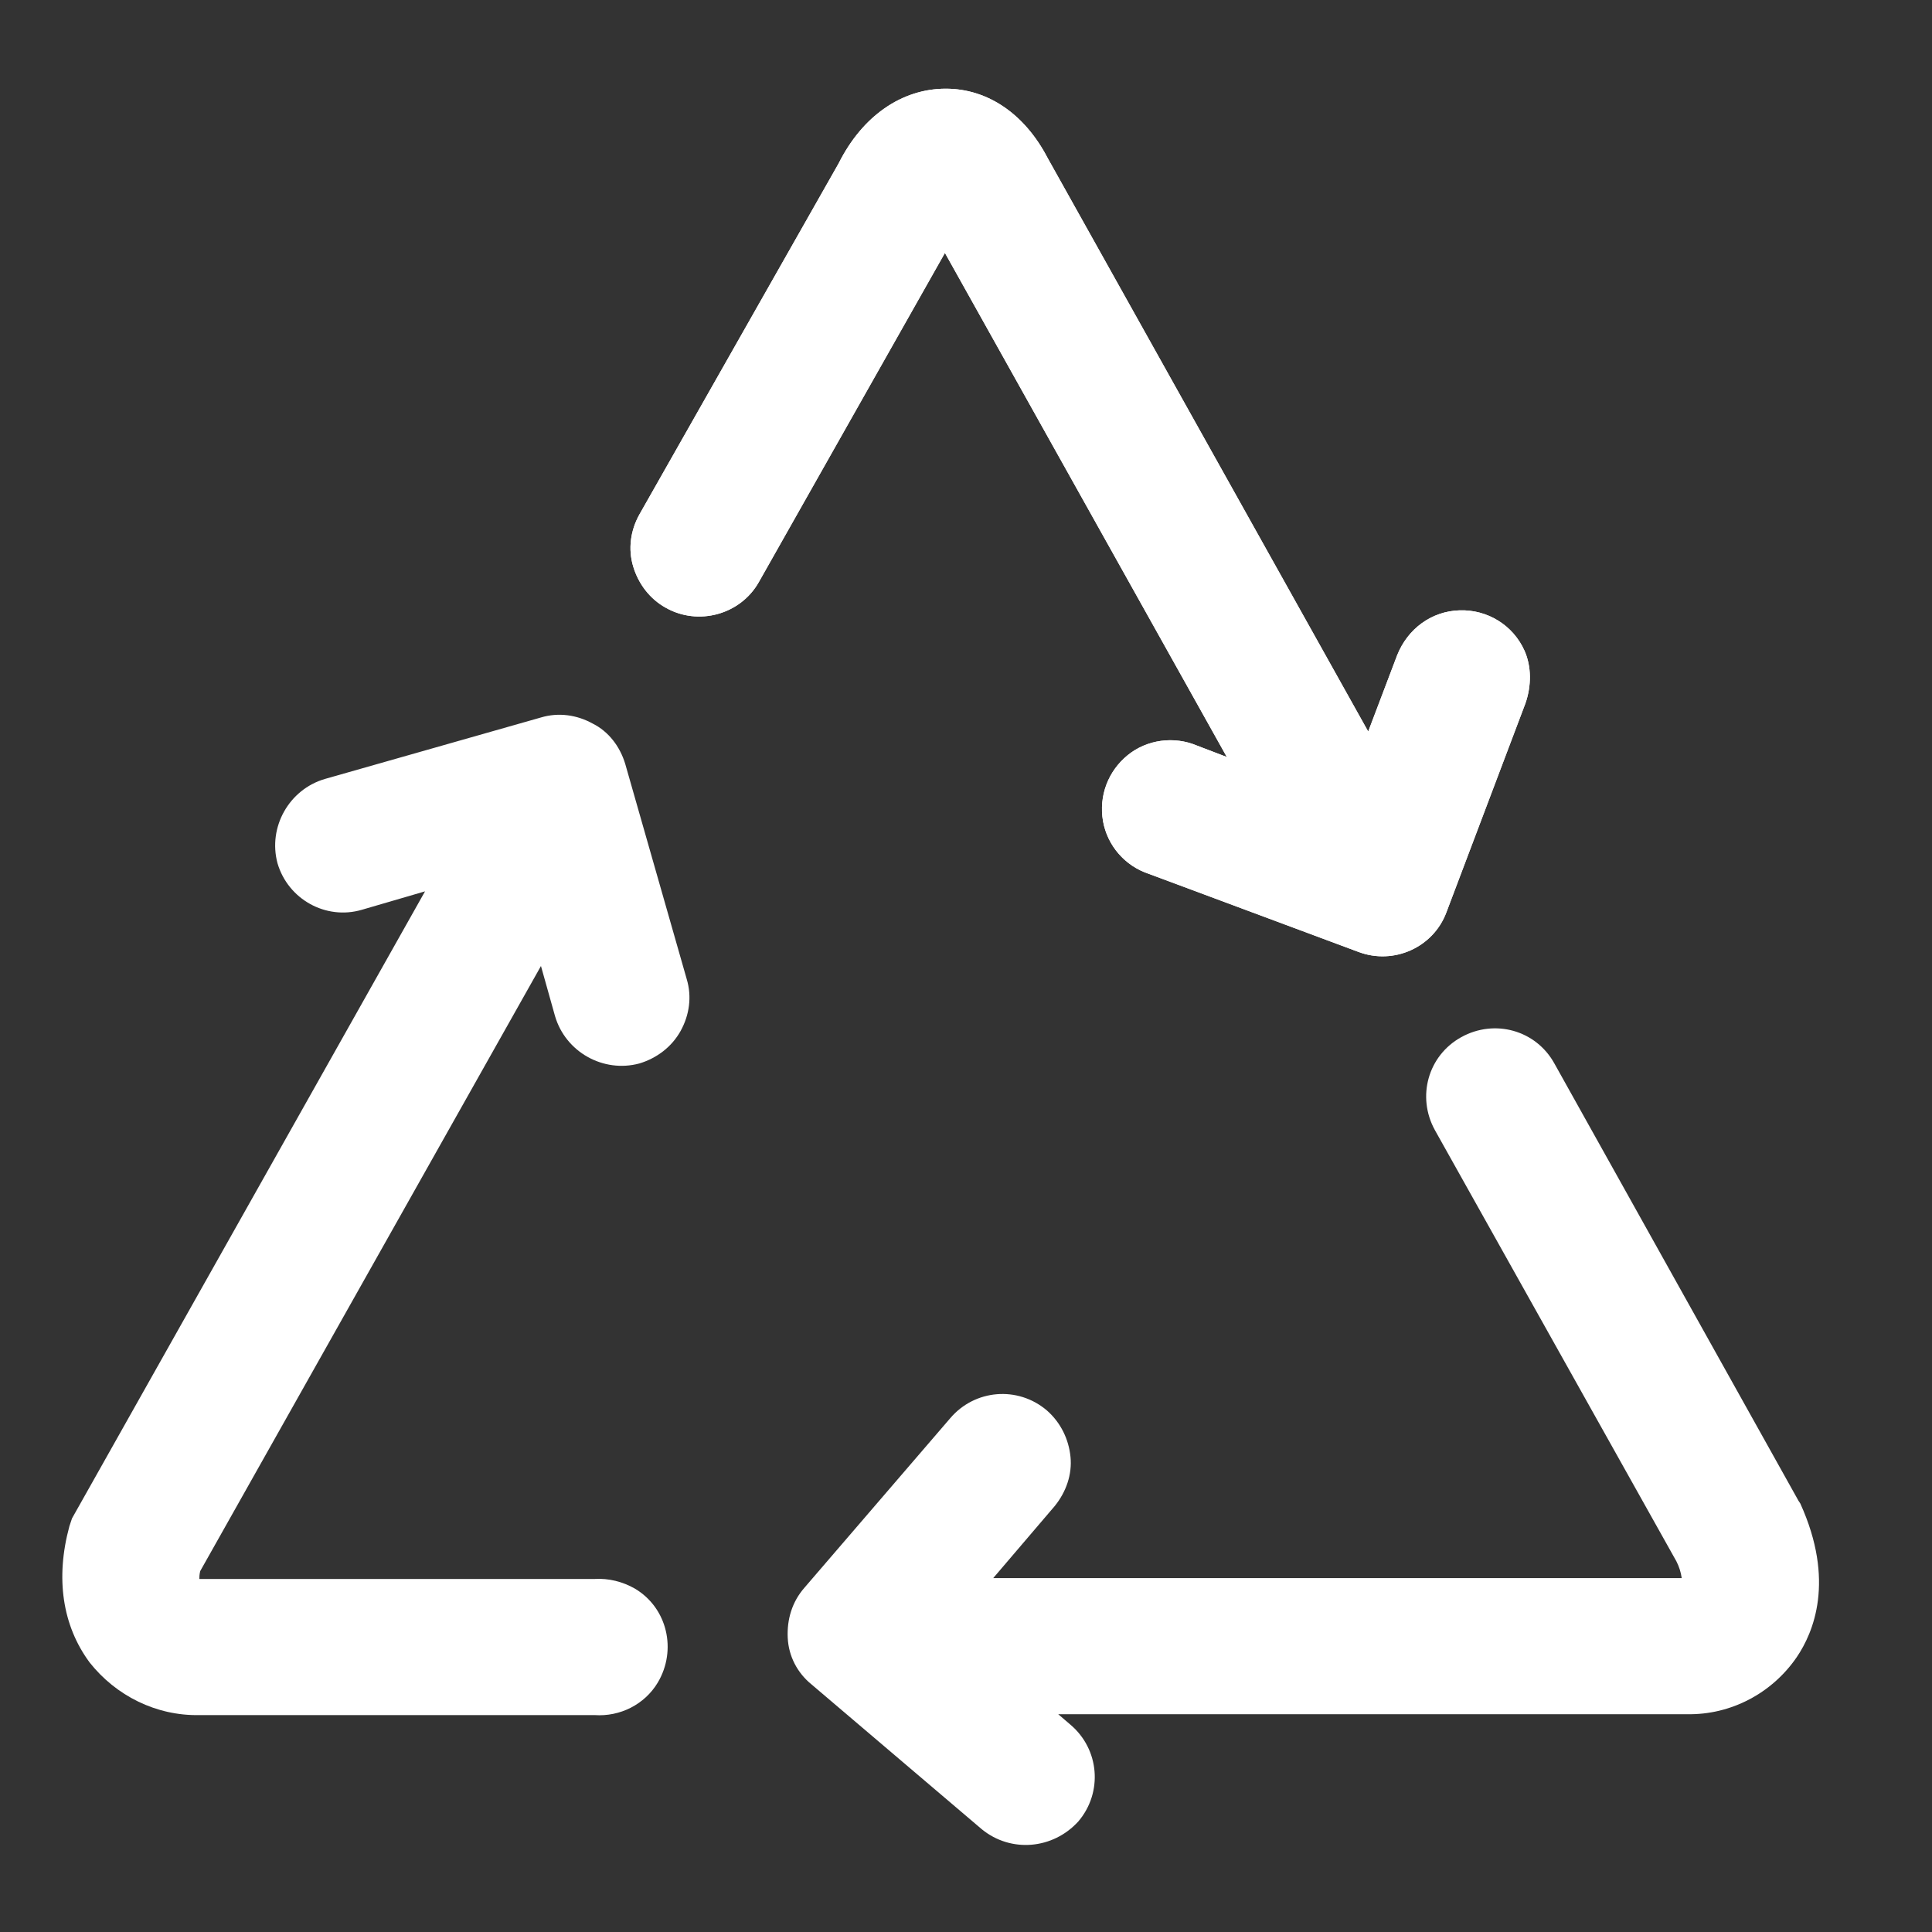
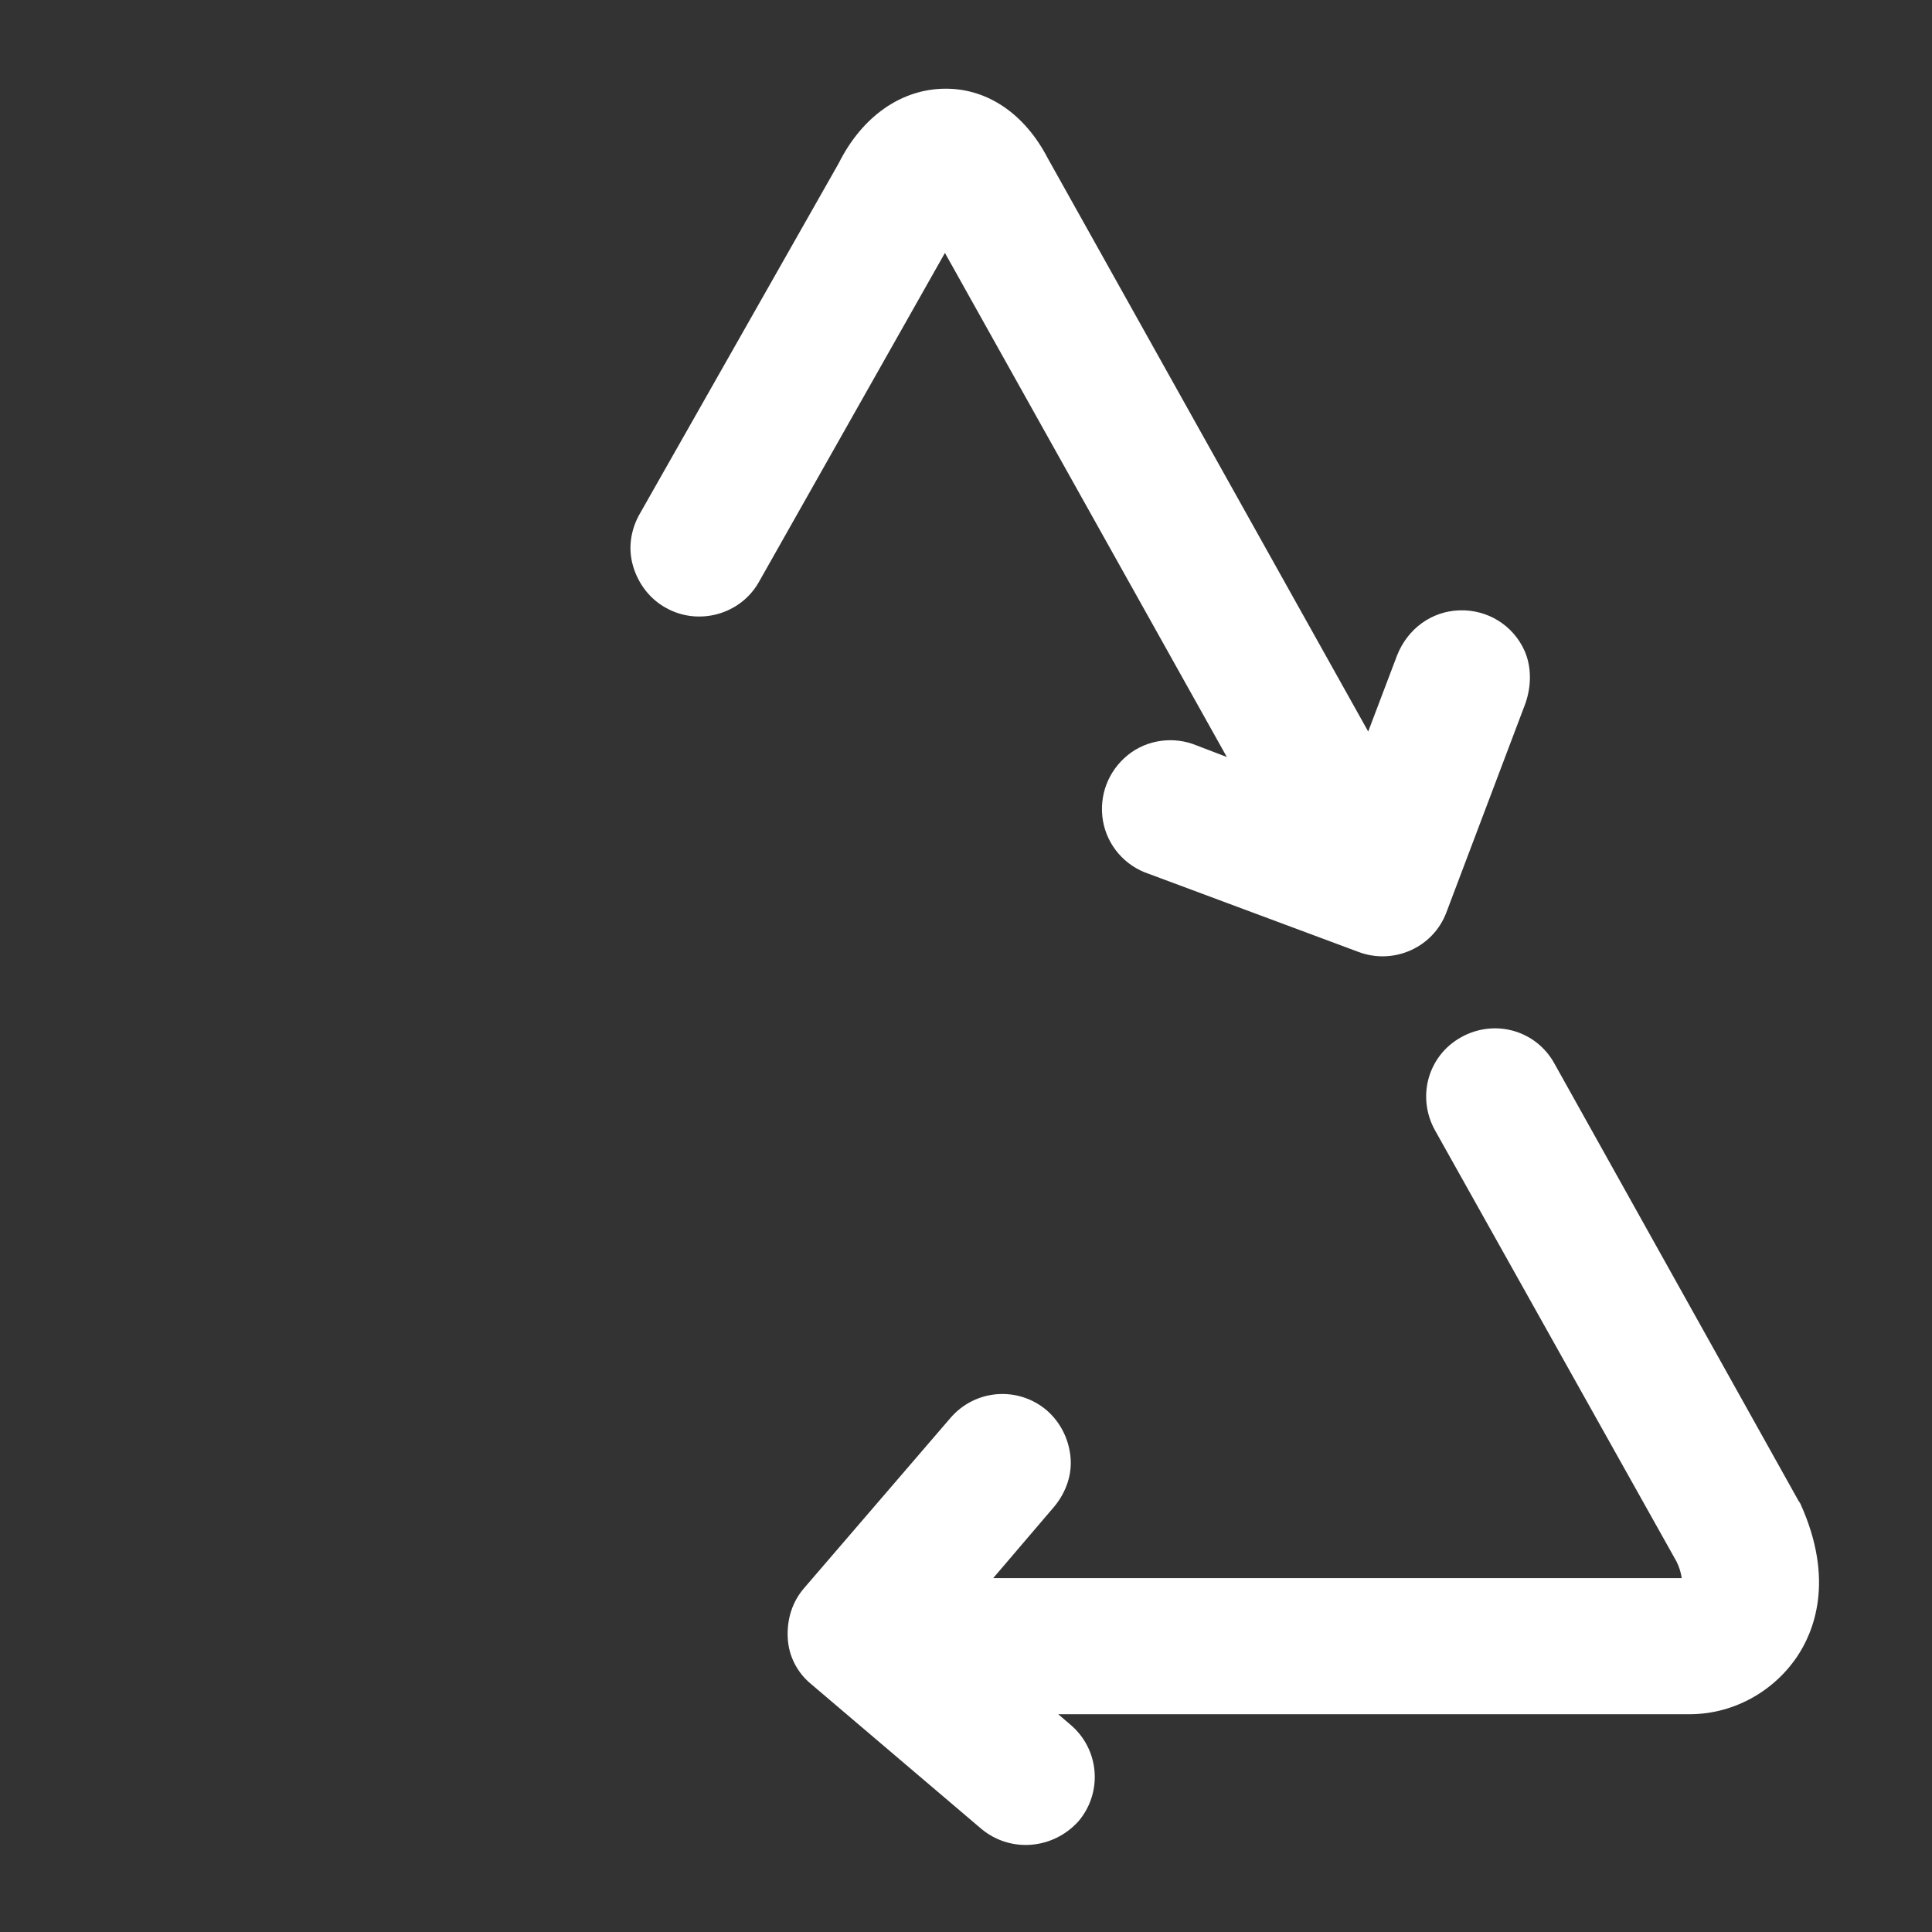
<svg xmlns="http://www.w3.org/2000/svg" version="1.1" id="图层_1" x="0px" y="0px" viewBox="0 0 220 220" style="enable-background:new 0 0 220 220;" xml:space="preserve">
  <rect x="0" y="0" width="220" height="220" fill="#333333" stroke="none" />
  <style type="text/css">
	.st0{fill:#FFFFFF;}
</style>
-   <path class="st0" d="M71.2,87c-0.6-2-1.9-3.7-3.7-4.6c-1.8-1-3.9-1.3-5.9-0.7l-24.6,7c-4.1,1.2-6.5,5.5-5.4,9.6  c1.2,4.1,5.5,6.5,9.6,5.3l7.2-2.1L8.2,172.9l-0.3,0.9c-1.6,5.9-0.8,11.3,2.3,15.5c3,3.8,7.6,6.1,12.5,6h45c2.9,0.2,5.7-1.2,7.2-3.7  c2.2-3.7,1.1-8.5-2.6-10.7c-1.4-0.8-3-1.2-4.6-1.1h-45c0-0.2,0-0.5,0.1-0.9L61.6,110l1.6,5.7c1.2,4.1,5.5,6.5,9.6,5.4  c2-0.6,3.7-1.9,4.7-3.7c1-1.8,1.3-3.9,0.7-5.9C78.2,111.5,71.2,87,71.2,87z M173.6,74.1c-1.3-2.9-4.2-4.7-7.4-4.6  c-3.2,0.1-5.9,2.1-7.1,5.1l-3.3,8.7l-36.5-65.3c-2.6-5-6.8-7.9-11.6-7.9c-5,0-9.5,3.1-12.2,8.5L72.8,58.6c-1,1.8-1.3,3.9-0.7,5.9  c0.6,2,1.9,3.7,3.7,4.7c3.7,2.1,8.5,0.8,10.6-2.9l21.2-37.5l32.1,57.4l-3.4-1.3c-2.6-1.1-5.7-0.7-7.9,1.1c-2.2,1.8-3.3,4.6-2.8,7.5  c0.5,2.8,2.5,5.1,5.2,6l23.9,8.9c4,1.5,8.5-0.5,10-4.5l9-23.8C174.4,78.1,174.4,75.9,173.6,74.1z" />
  <path class="st0" d="M173.6,74.1c-1.3-2.9-4.2-4.7-7.4-4.6c-3.2,0.1-5.9,2.1-7.1,5.1l-3.3,8.7l-36.5-65.3c-2.6-5-6.8-7.9-11.6-7.9  c-5,0-9.5,3.1-12.2,8.5L72.8,58.6c-1,1.8-1.3,3.9-0.7,5.9c0.6,2,1.9,3.7,3.7,4.7c3.7,2.1,8.5,0.8,10.6-2.9l21.2-37.5l32.1,57.4  l-3.4-1.3c-2.6-1.1-5.7-0.7-7.9,1.1c-2.2,1.8-3.3,4.6-2.8,7.5c0.5,2.8,2.5,5.1,5.2,6l23.9,8.9c4,1.5,8.5-0.5,10-4.5l9-23.8  C174.4,78.1,174.4,75.9,173.6,74.1z M205,171.2l-0.2-0.3L177,121.1c-2.1-3.8-6.8-5.1-10.6-3c-3.8,2.1-5.1,6.8-3,10.6l27.5,49.1  c0.3,0.6,0.5,1.2,0.6,1.9h-78.4l7-8.2c1.3-1.6,2-3.6,1.8-5.6c-0.2-2-1.1-3.9-2.7-5.3c-3.3-2.8-8.2-2.4-11,0.9l-16.6,19.3  c-1.4,1.6-2,3.6-1.9,5.7c0.1,2.1,1.1,4,2.7,5.3l19.4,16.5c3.3,2.7,8.1,2.3,11-0.9c2.8-3.3,2.4-8.2-0.9-11l-1.4-1.2h71.6  c5,0.1,9.7-2.4,12.5-6.5C206.5,185.9,209,180,205,171.2L205,171.2z" />
</svg>